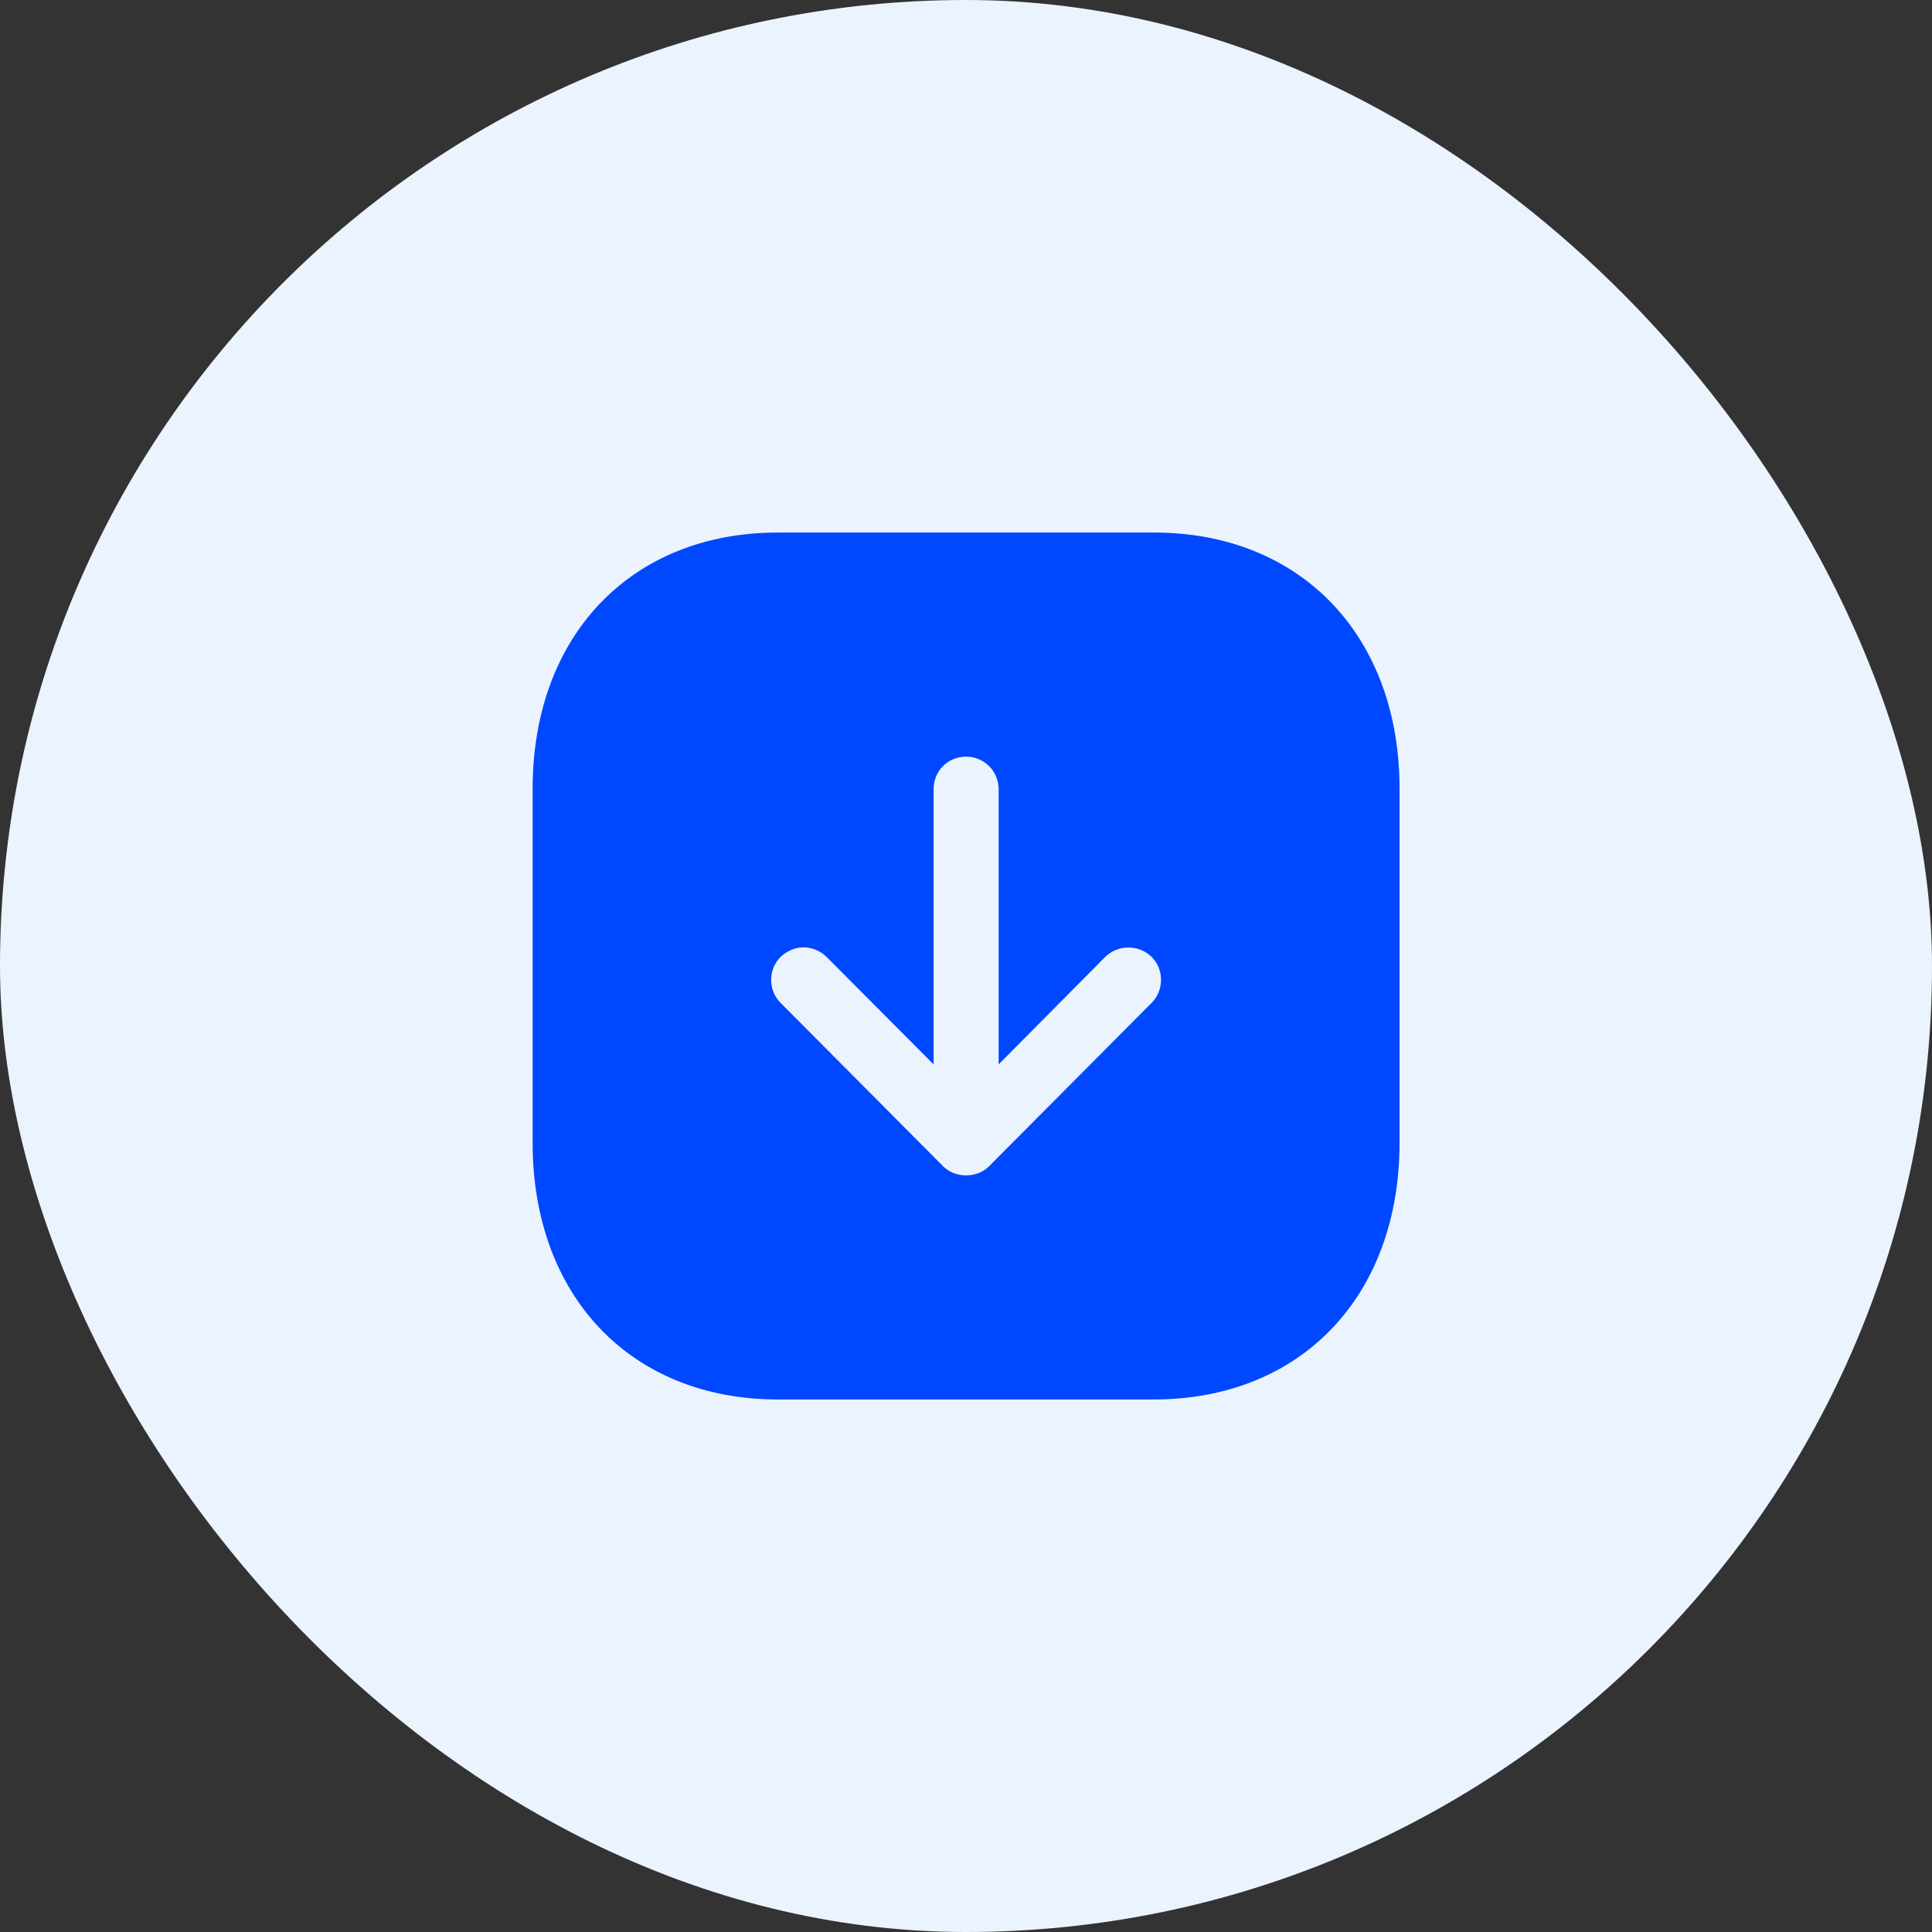
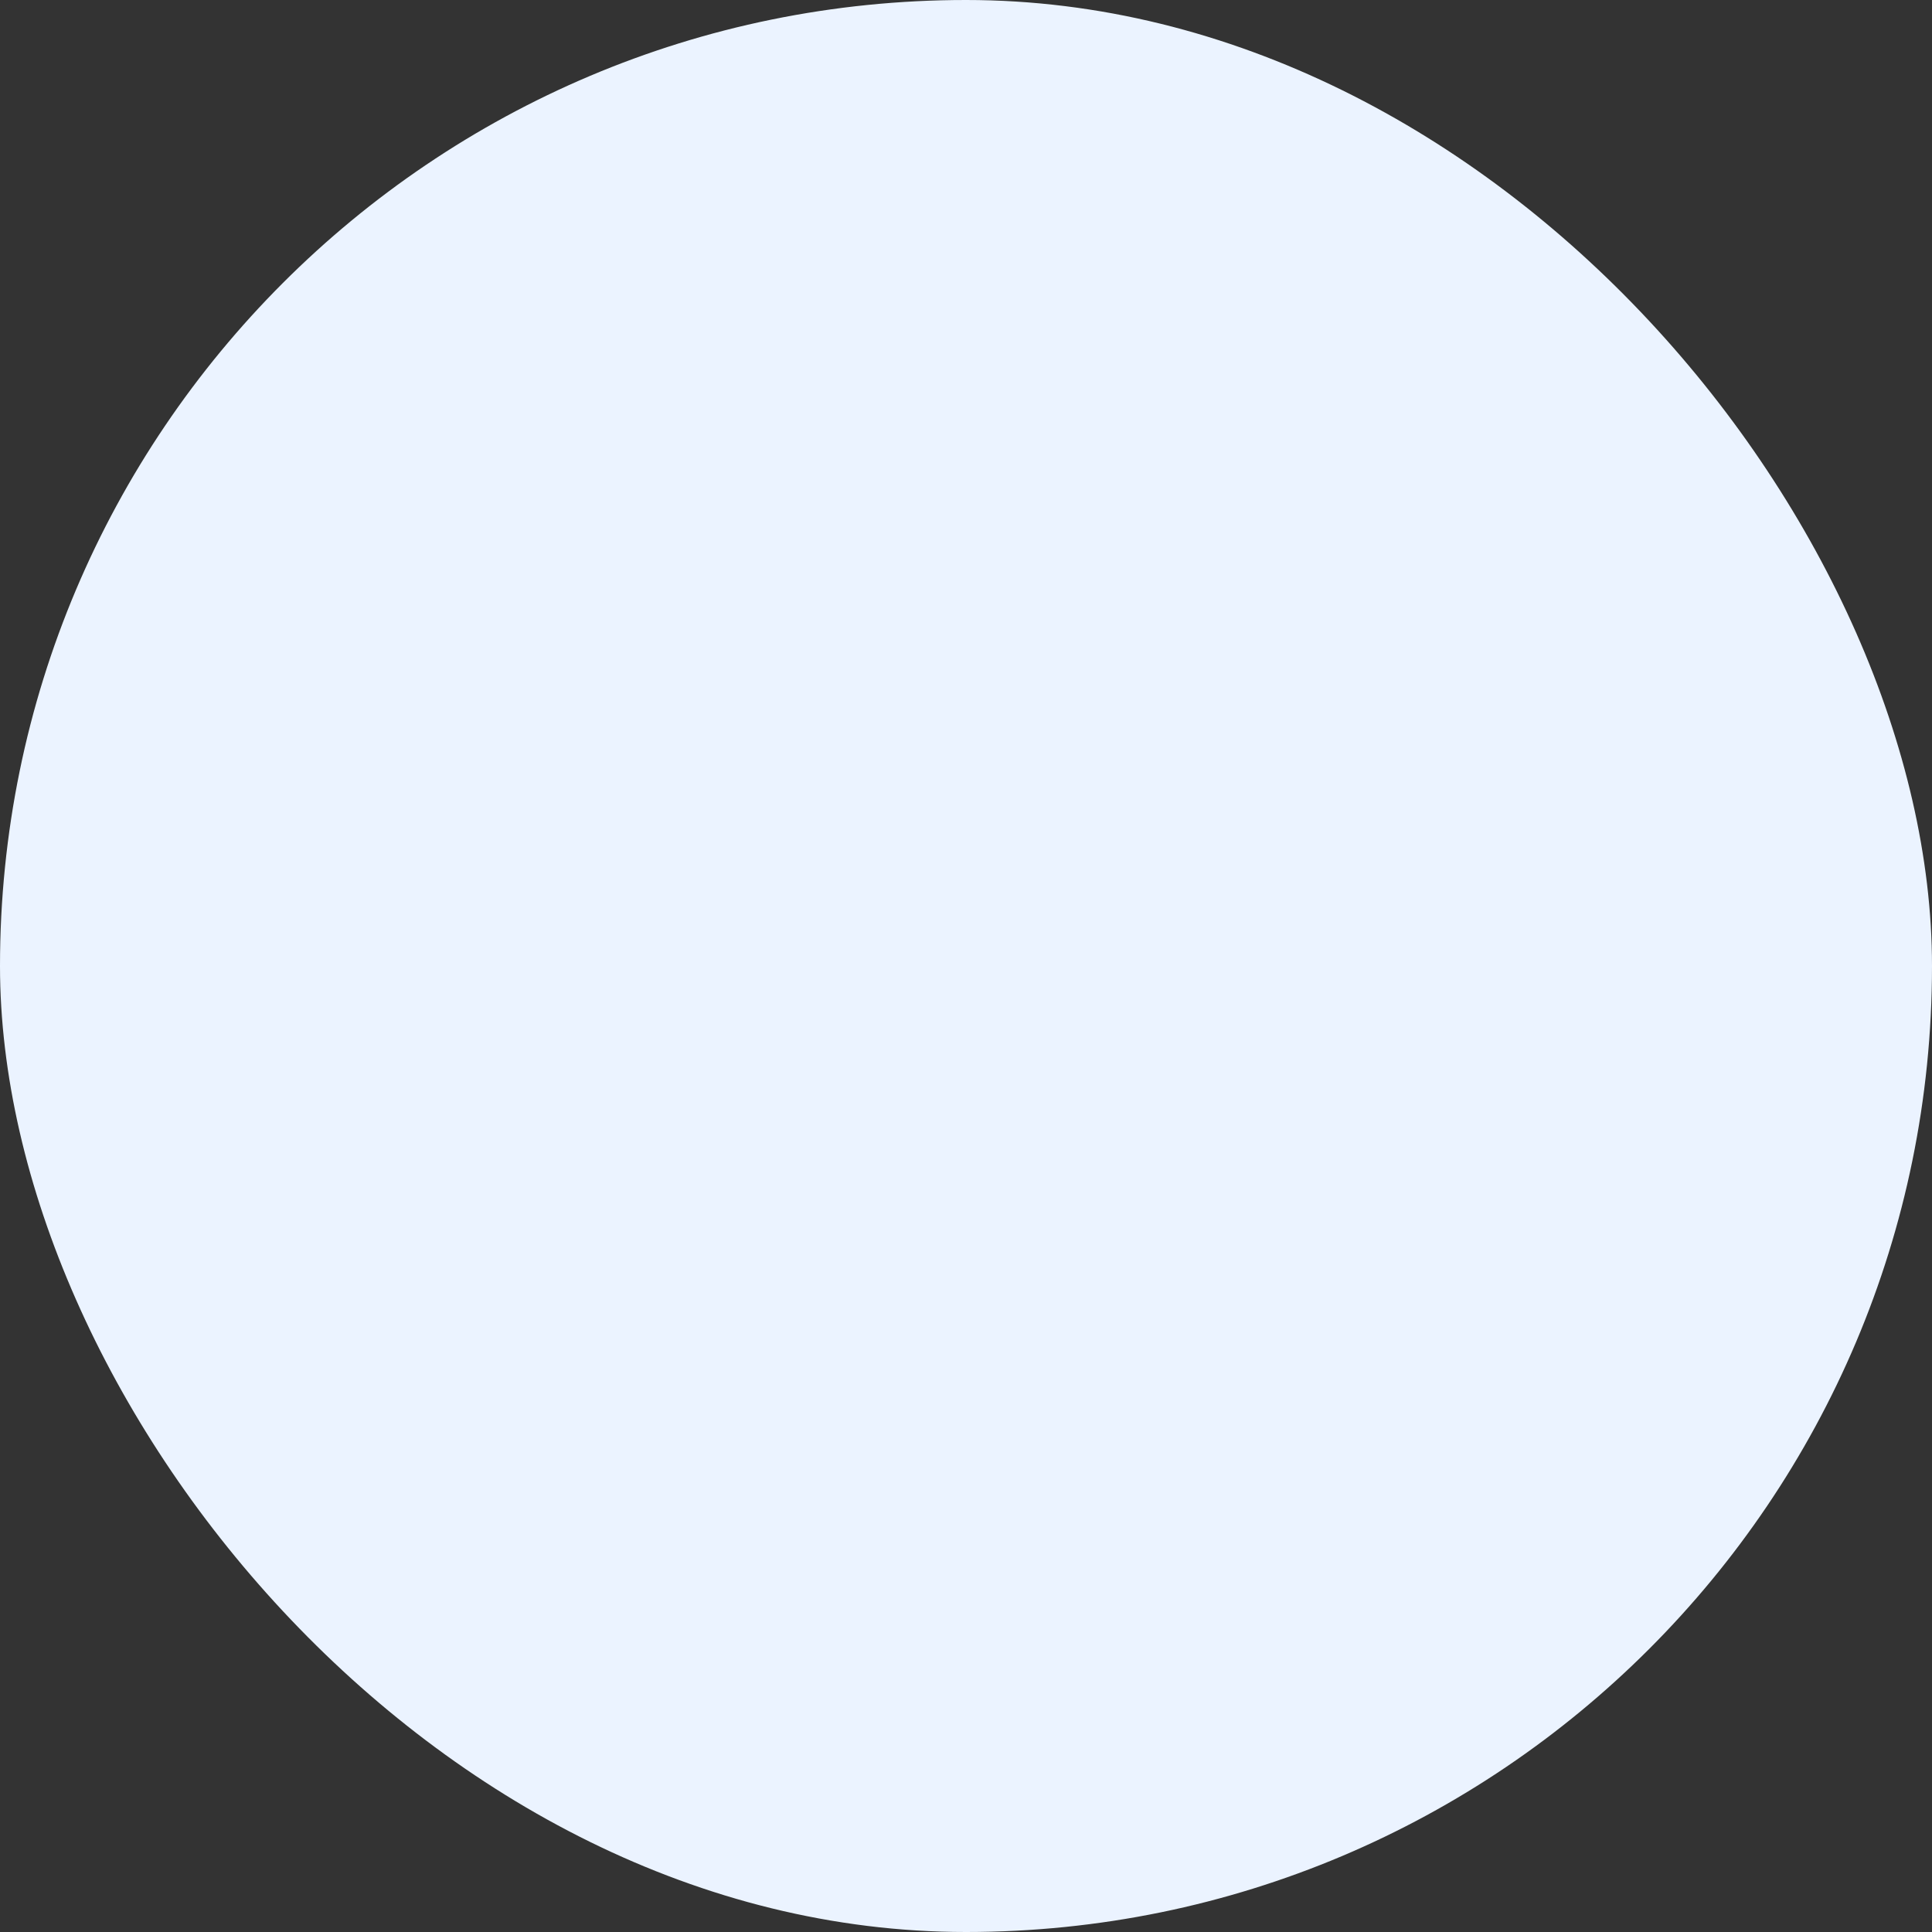
<svg xmlns="http://www.w3.org/2000/svg" width="52" height="52" viewBox="0 0 52 52" fill="none">
  <rect x="0" y="0" width="52" height="52" fill="#333333" stroke="none" />
  <rect width="52" height="52" rx="26" fill="#EBF3FF" />
-   <path d="M31.054 14.333C35.009 14.333 37.669 17.11 37.669 21.228V30.76C37.669 34.89 35.009 37.667 31.054 37.667H20.939C16.985 37.667 14.336 34.89 14.336 30.76V21.228C14.336 17.11 16.985 14.333 20.939 14.333H31.054ZM26.003 20.365C25.513 20.365 25.128 20.75 25.128 21.24V28.648L22.246 25.755C22.083 25.592 21.849 25.498 21.628 25.498C21.407 25.498 21.184 25.592 21.009 25.755C20.671 26.093 20.671 26.653 21.009 26.992L25.384 31.39C25.711 31.717 26.294 31.717 26.621 31.39L30.996 26.992C31.334 26.653 31.334 26.093 30.996 25.755C30.646 25.417 30.098 25.417 29.748 25.755L26.878 28.648V21.24C26.878 20.75 26.481 20.365 26.003 20.365Z" fill="#0048FF" />
</svg>